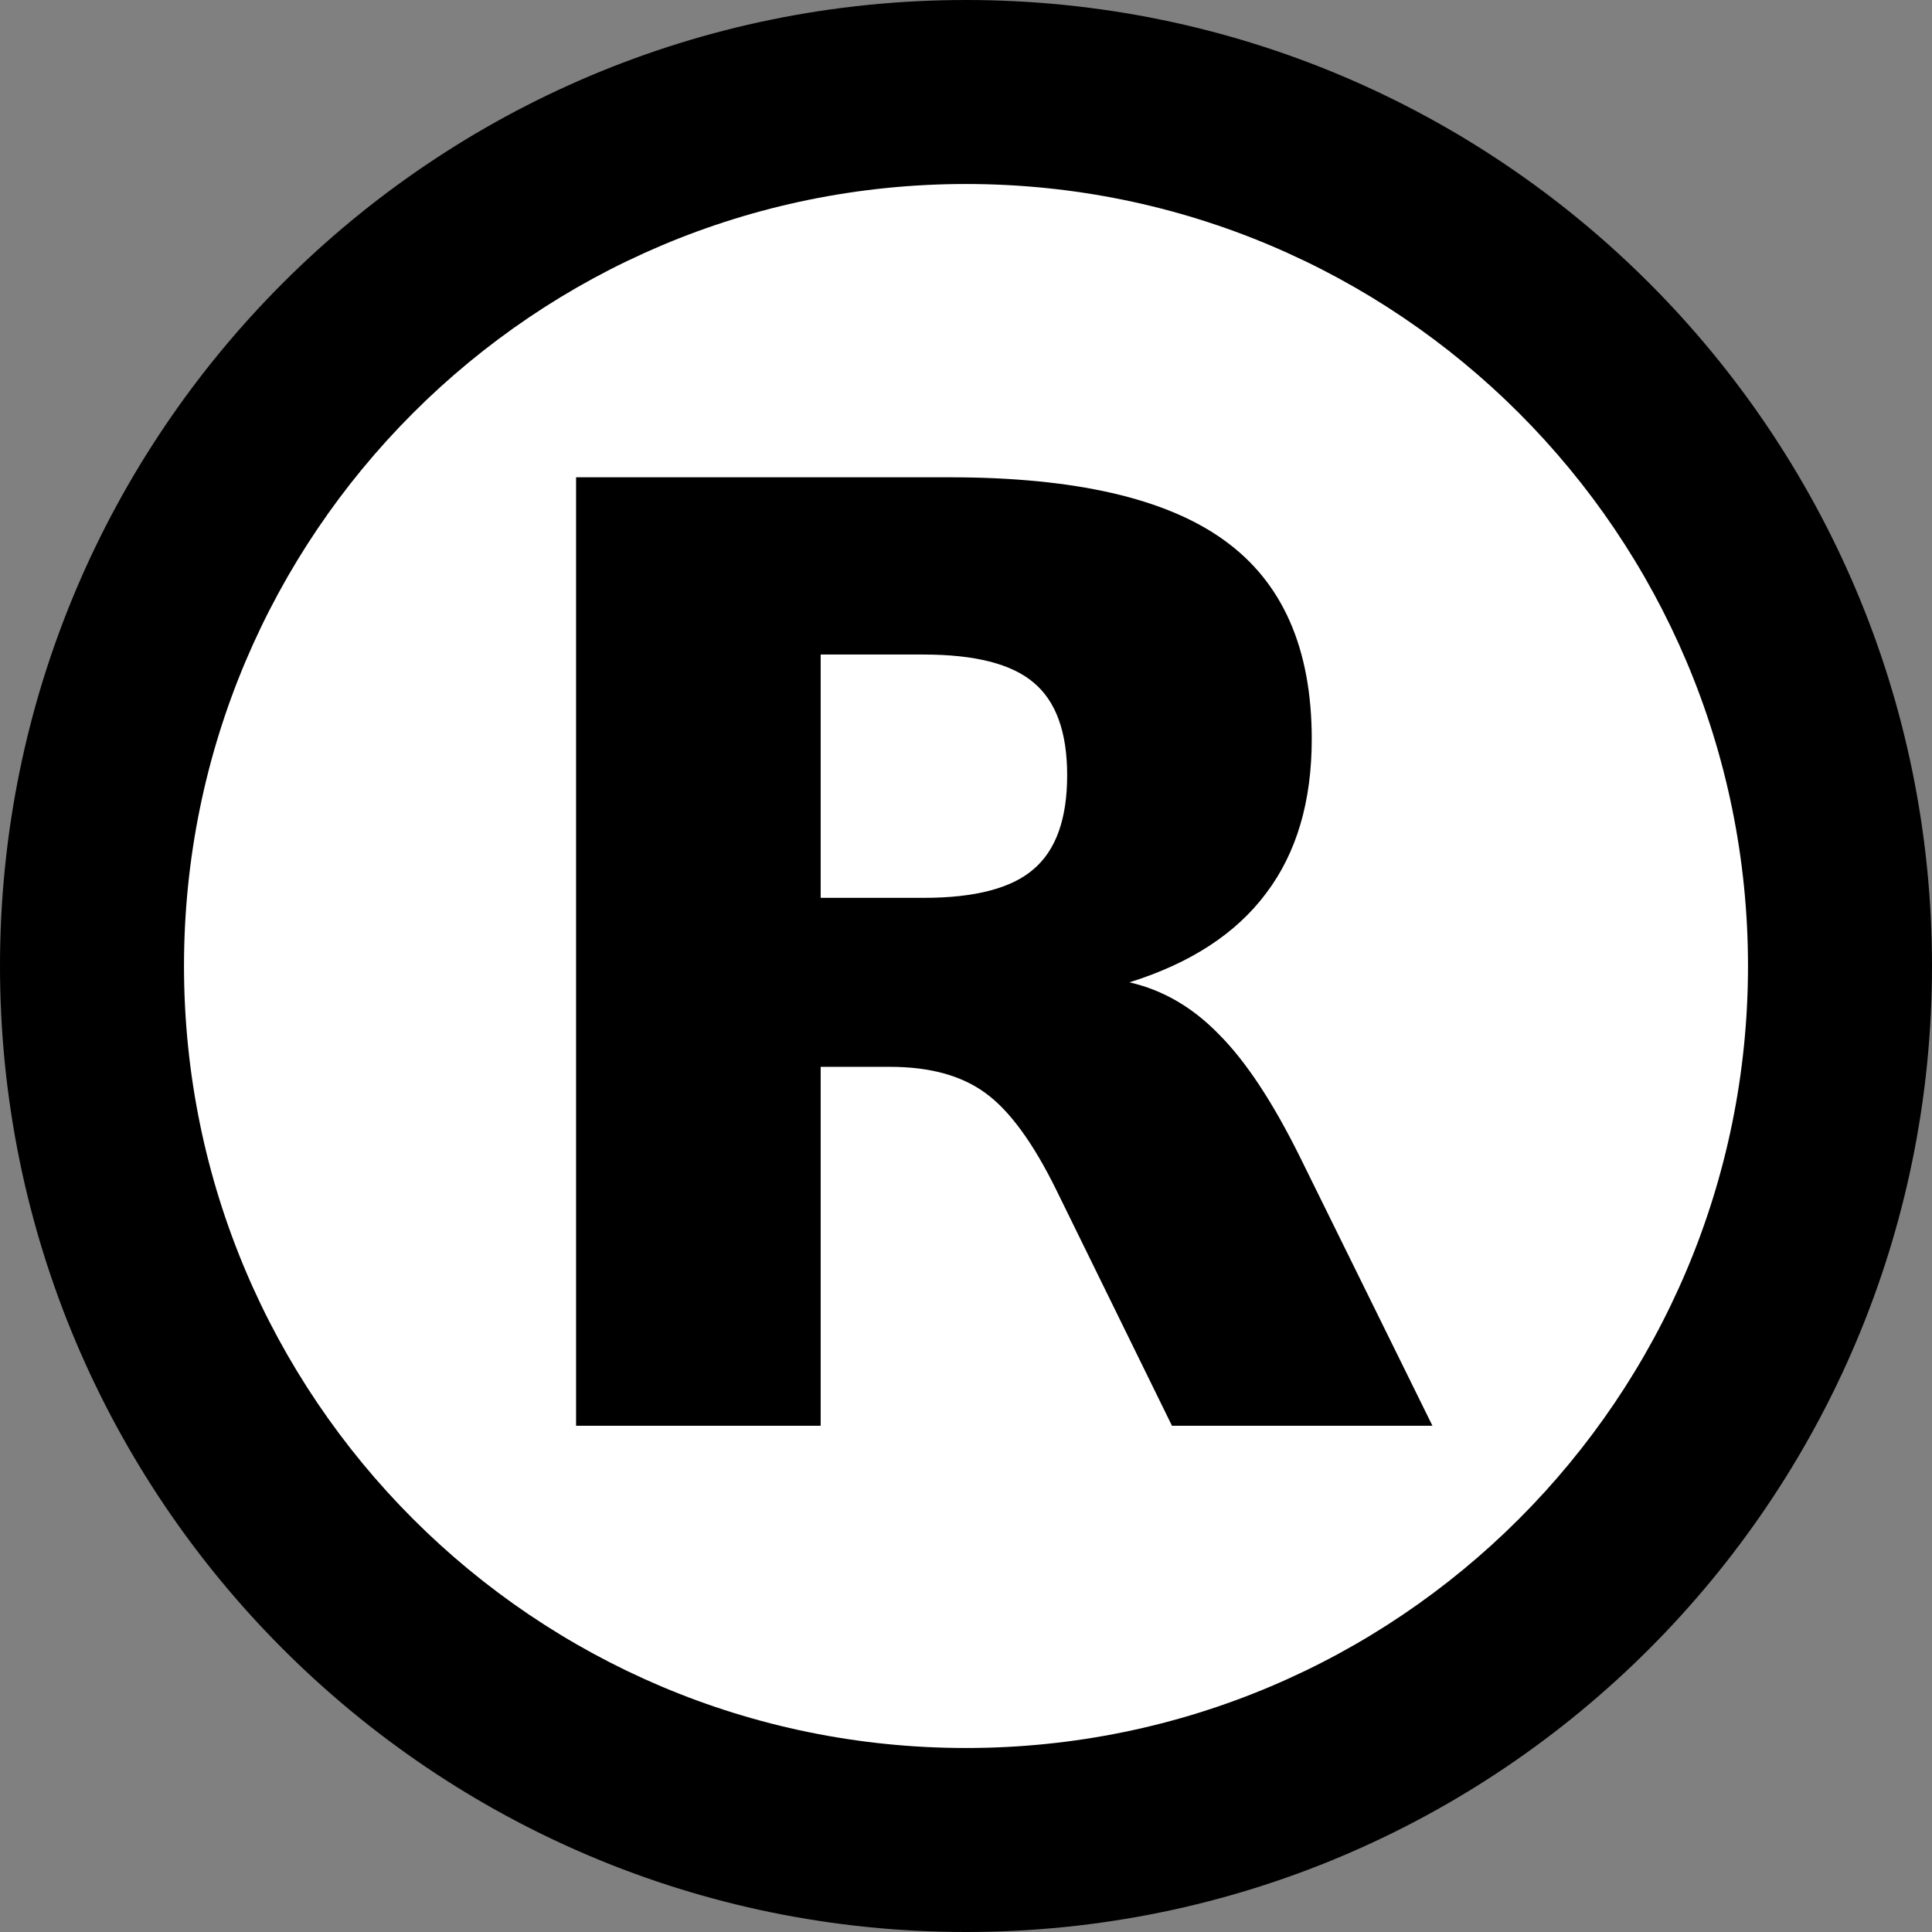
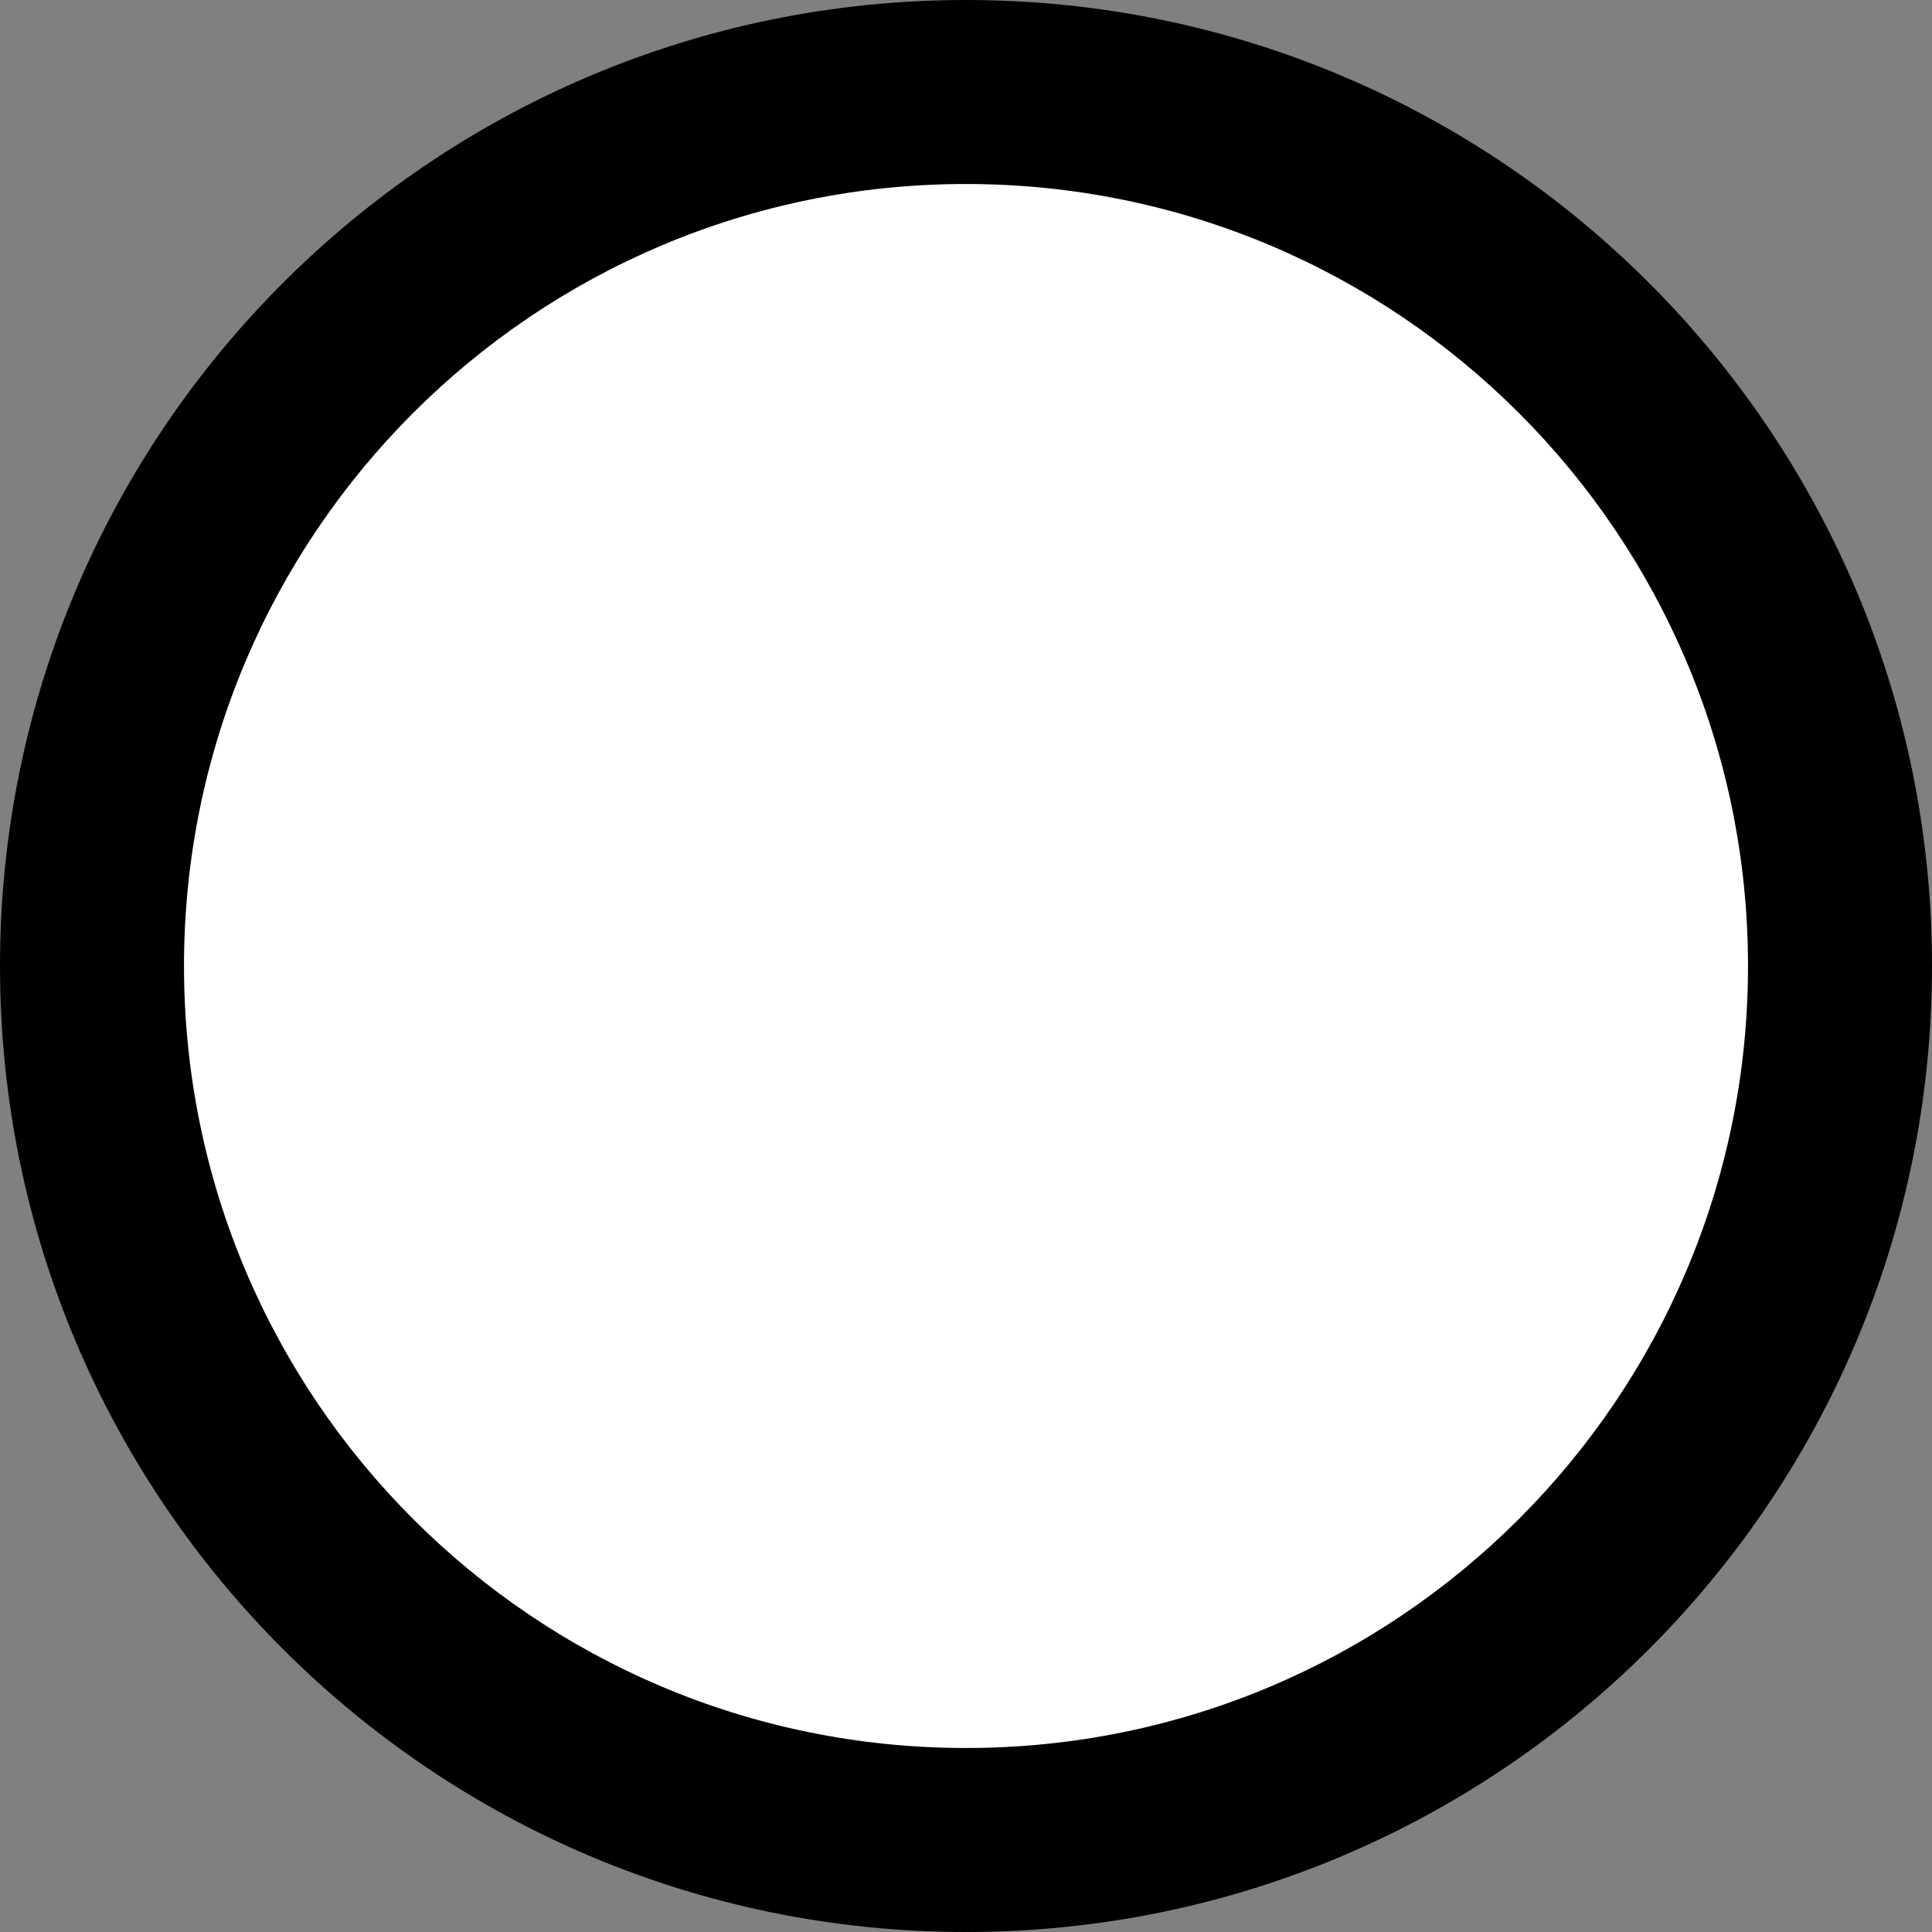
<svg xmlns="http://www.w3.org/2000/svg" version="1.0" width="3500" height="3500" id="svg2383">
  <rect width="100%" height="100%" fill="#808080" stroke="none" />
  <defs id="defs2385" />
  <path d="M 2772.727,1734.849 C 2772.727,2257.845 2348.755,2681.818 1825.758,2681.818 C 1302.761,2681.818 878.788,2257.845 878.788,1734.849 C 878.788,1211.852 1302.761,787.879 1825.758,787.879 C 2348.755,787.879 2772.727,1211.852 2772.727,1734.849 L 2772.727,1734.849 z" transform="matrix(1.848,0,0,1.848,-1624,-1456)" id="path2392" style="opacity:1;fill:#000000;fill-opacity:1;stroke:none;stroke-width:0.8;stroke-miterlimit:4;stroke-dasharray:none;stroke-opacity:1" />
  <path d="M 2772.727,1734.849 C 2772.727,2257.845 2348.755,2681.818 1825.758,2681.818 C 1302.761,2681.818 878.788,2257.845 878.788,1734.849 C 878.788,1211.852 1302.761,787.879 1825.758,787.879 C 2348.755,787.879 2772.727,1211.852 2772.727,1734.849 L 2772.727,1734.849 z" transform="matrix(1.496,0,0,1.496,-981.333,-845.333)" id="path2394" style="opacity:1;fill:#ffffff;fill-opacity:1;stroke:none;stroke-width:0.8;stroke-miterlimit:4;stroke-dasharray:none;stroke-opacity:1" />
-   <path d="M 1673.163,1626.537 C 1766,1626.538 1832.368,1609.274 1872.266,1574.747 C 1912.929,1540.222 1933.261,1483.445 1933.263,1404.416 C 1933.261,1326.158 1912.929,1270.148 1872.266,1236.388 C 1832.368,1202.63 1766,1185.75 1673.163,1185.749 L 1486.72,1185.749 L 1486.72,1626.537 L 1673.163,1626.537 M 1486.72,1932.671 L 1486.72,2582.92 L 1043.631,2582.92 L 1043.631,864.653 L 1720.349,864.653 C 1946.688,864.654 2112.415,902.633 2217.53,978.59 C 2323.41,1054.55 2376.351,1174.625 2376.352,1338.816 C 2376.351,1452.371 2348.729,1545.592 2293.489,1618.48 C 2239.012,1691.37 2156.532,1745.078 2046.049,1779.604 C 2106.661,1793.415 2160.752,1824.873 2208.323,1873.976 C 2256.659,1922.314 2305.38,1995.97 2354.485,2094.946 L 2595.02,2582.92 L 2123.158,2582.92 L 1913.697,2155.942 C 1871.497,2070.01 1828.531,2011.315 1784.799,1979.857 C 1741.832,1948.401 1684.287,1932.672 1612.166,1932.671 L 1486.72,1932.671" id="text3175" style="font-size:2357.007px;font-style:normal;font-variant:normal;font-weight:bold;font-stretch:normal;text-align:center;text-anchor:middle;fill:#000000;fill-opacity:1;stroke:none;stroke-width:1px;stroke-linecap:butt;stroke-linejoin:miter;stroke-opacity:1;font-family:DejaVu Sans;-inkscape-font-specification:DejaVu Sans Bold" />
</svg>